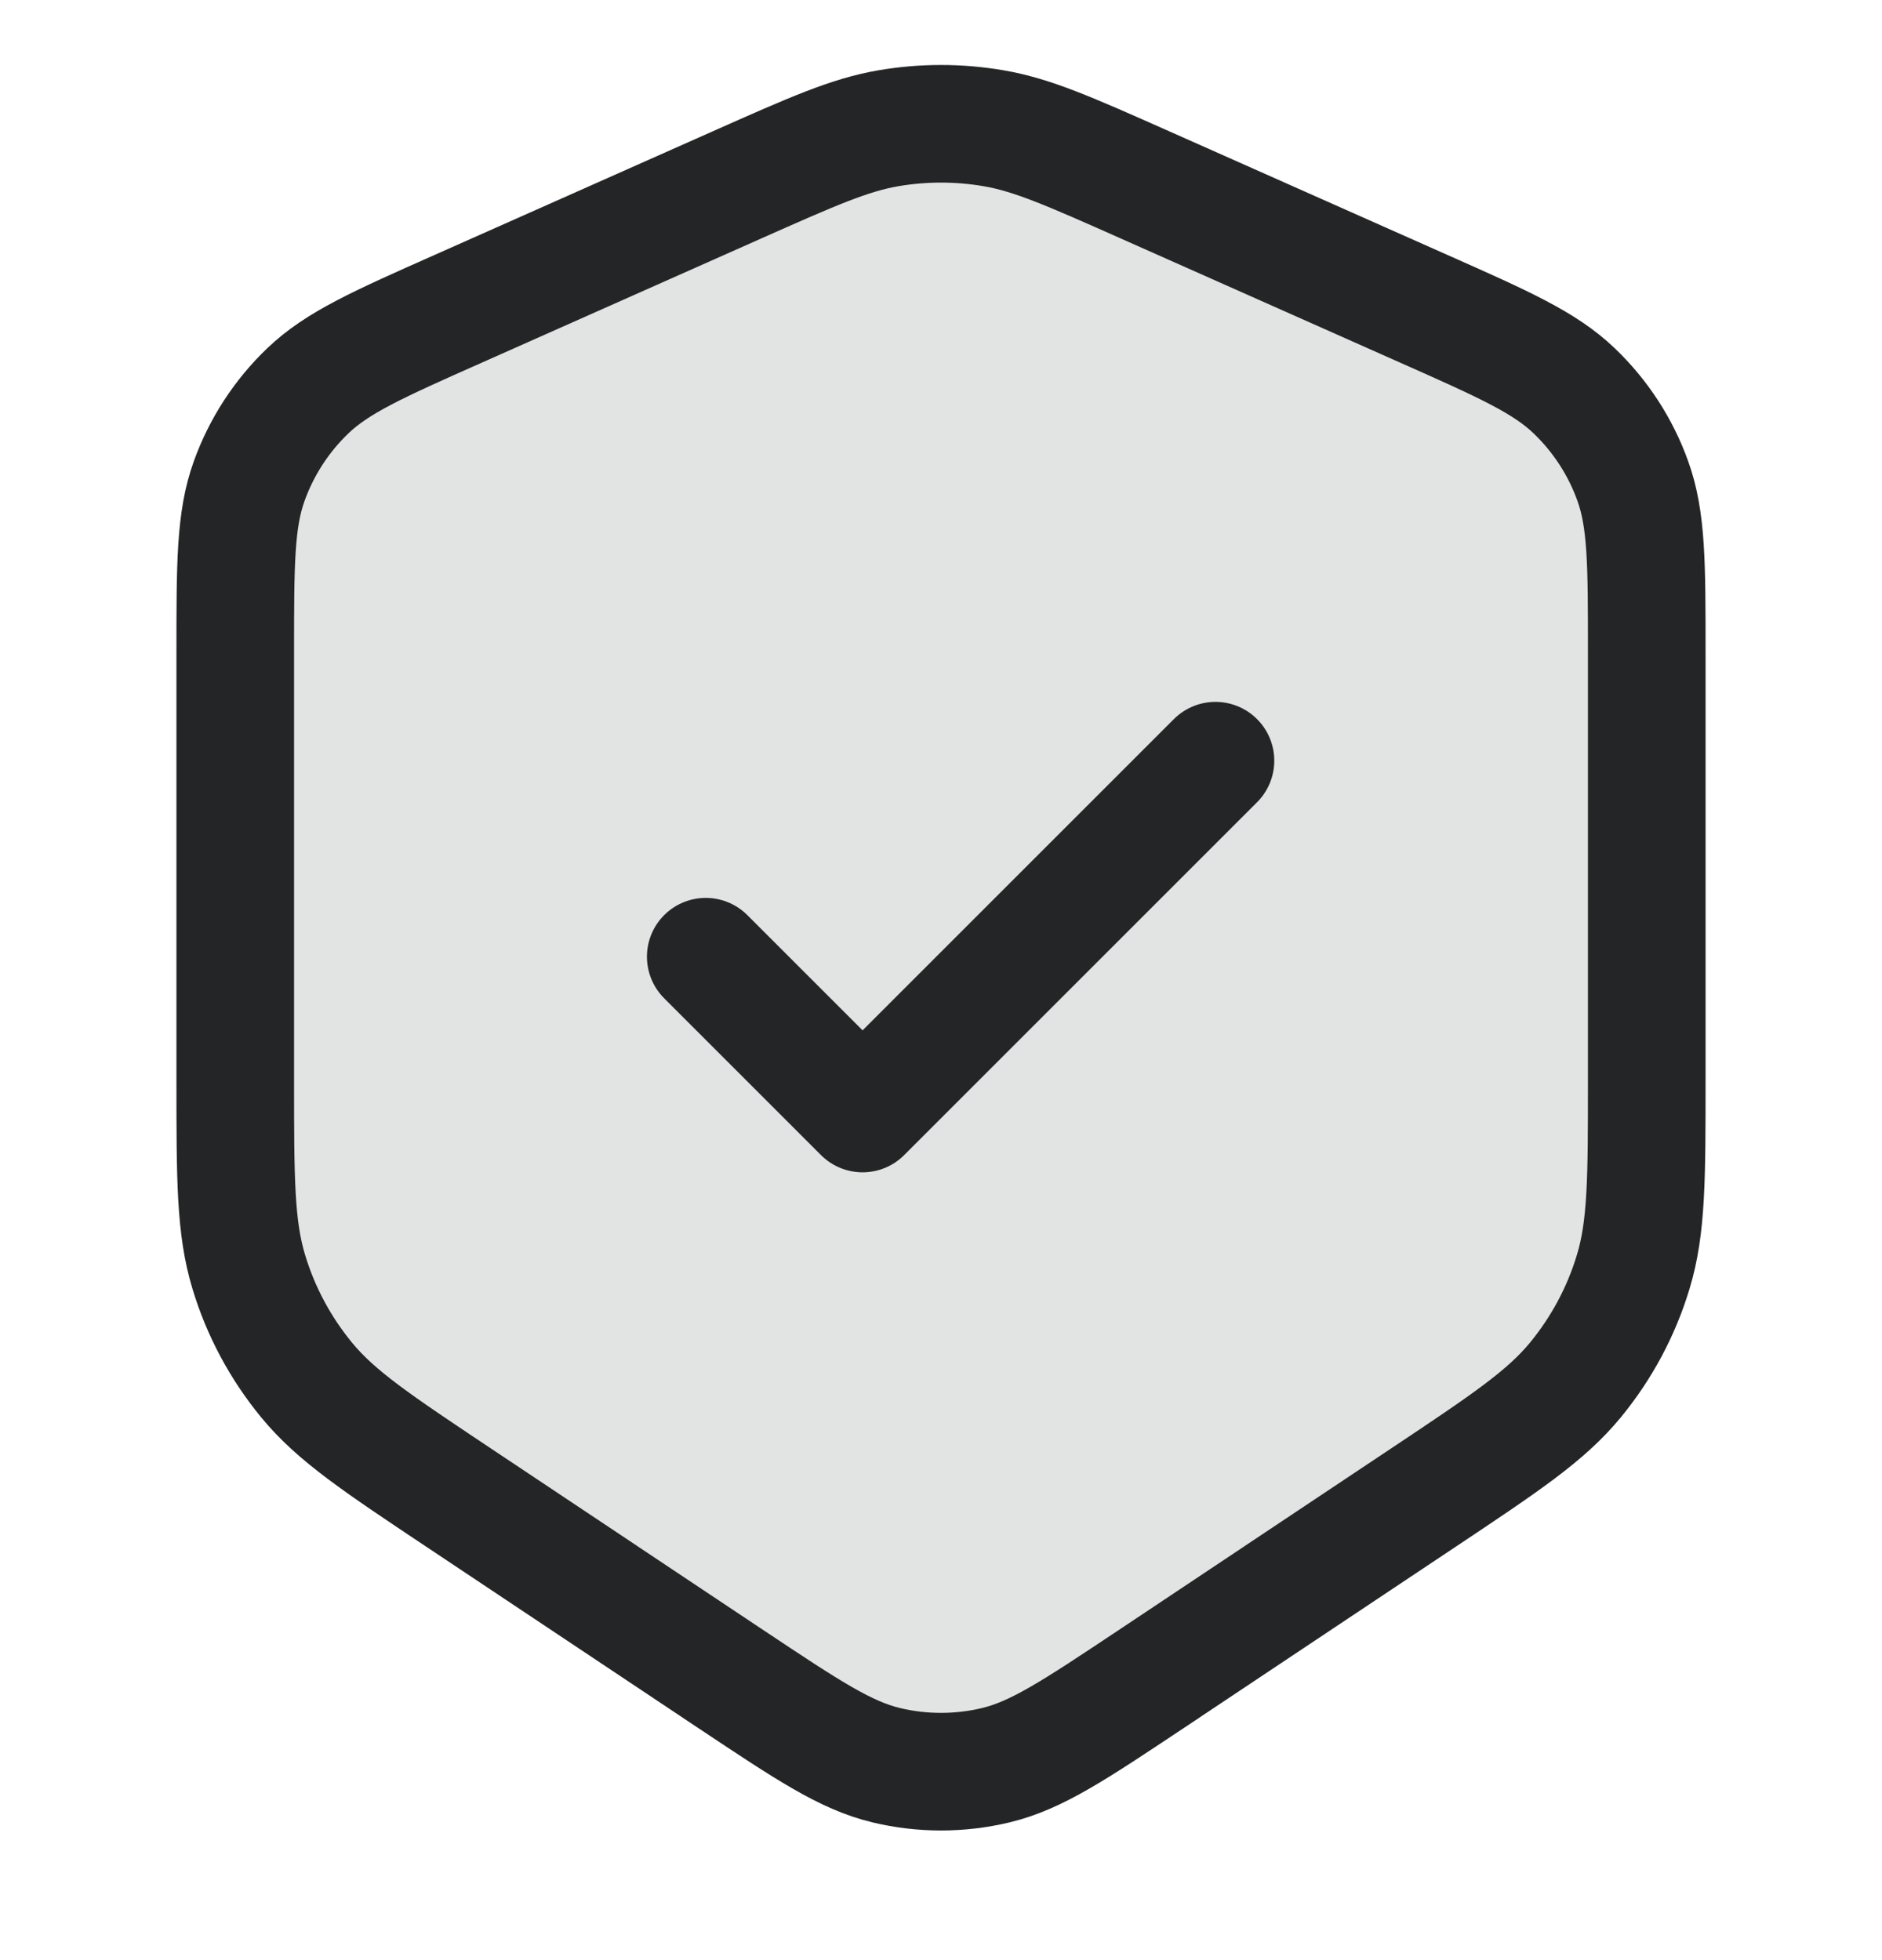
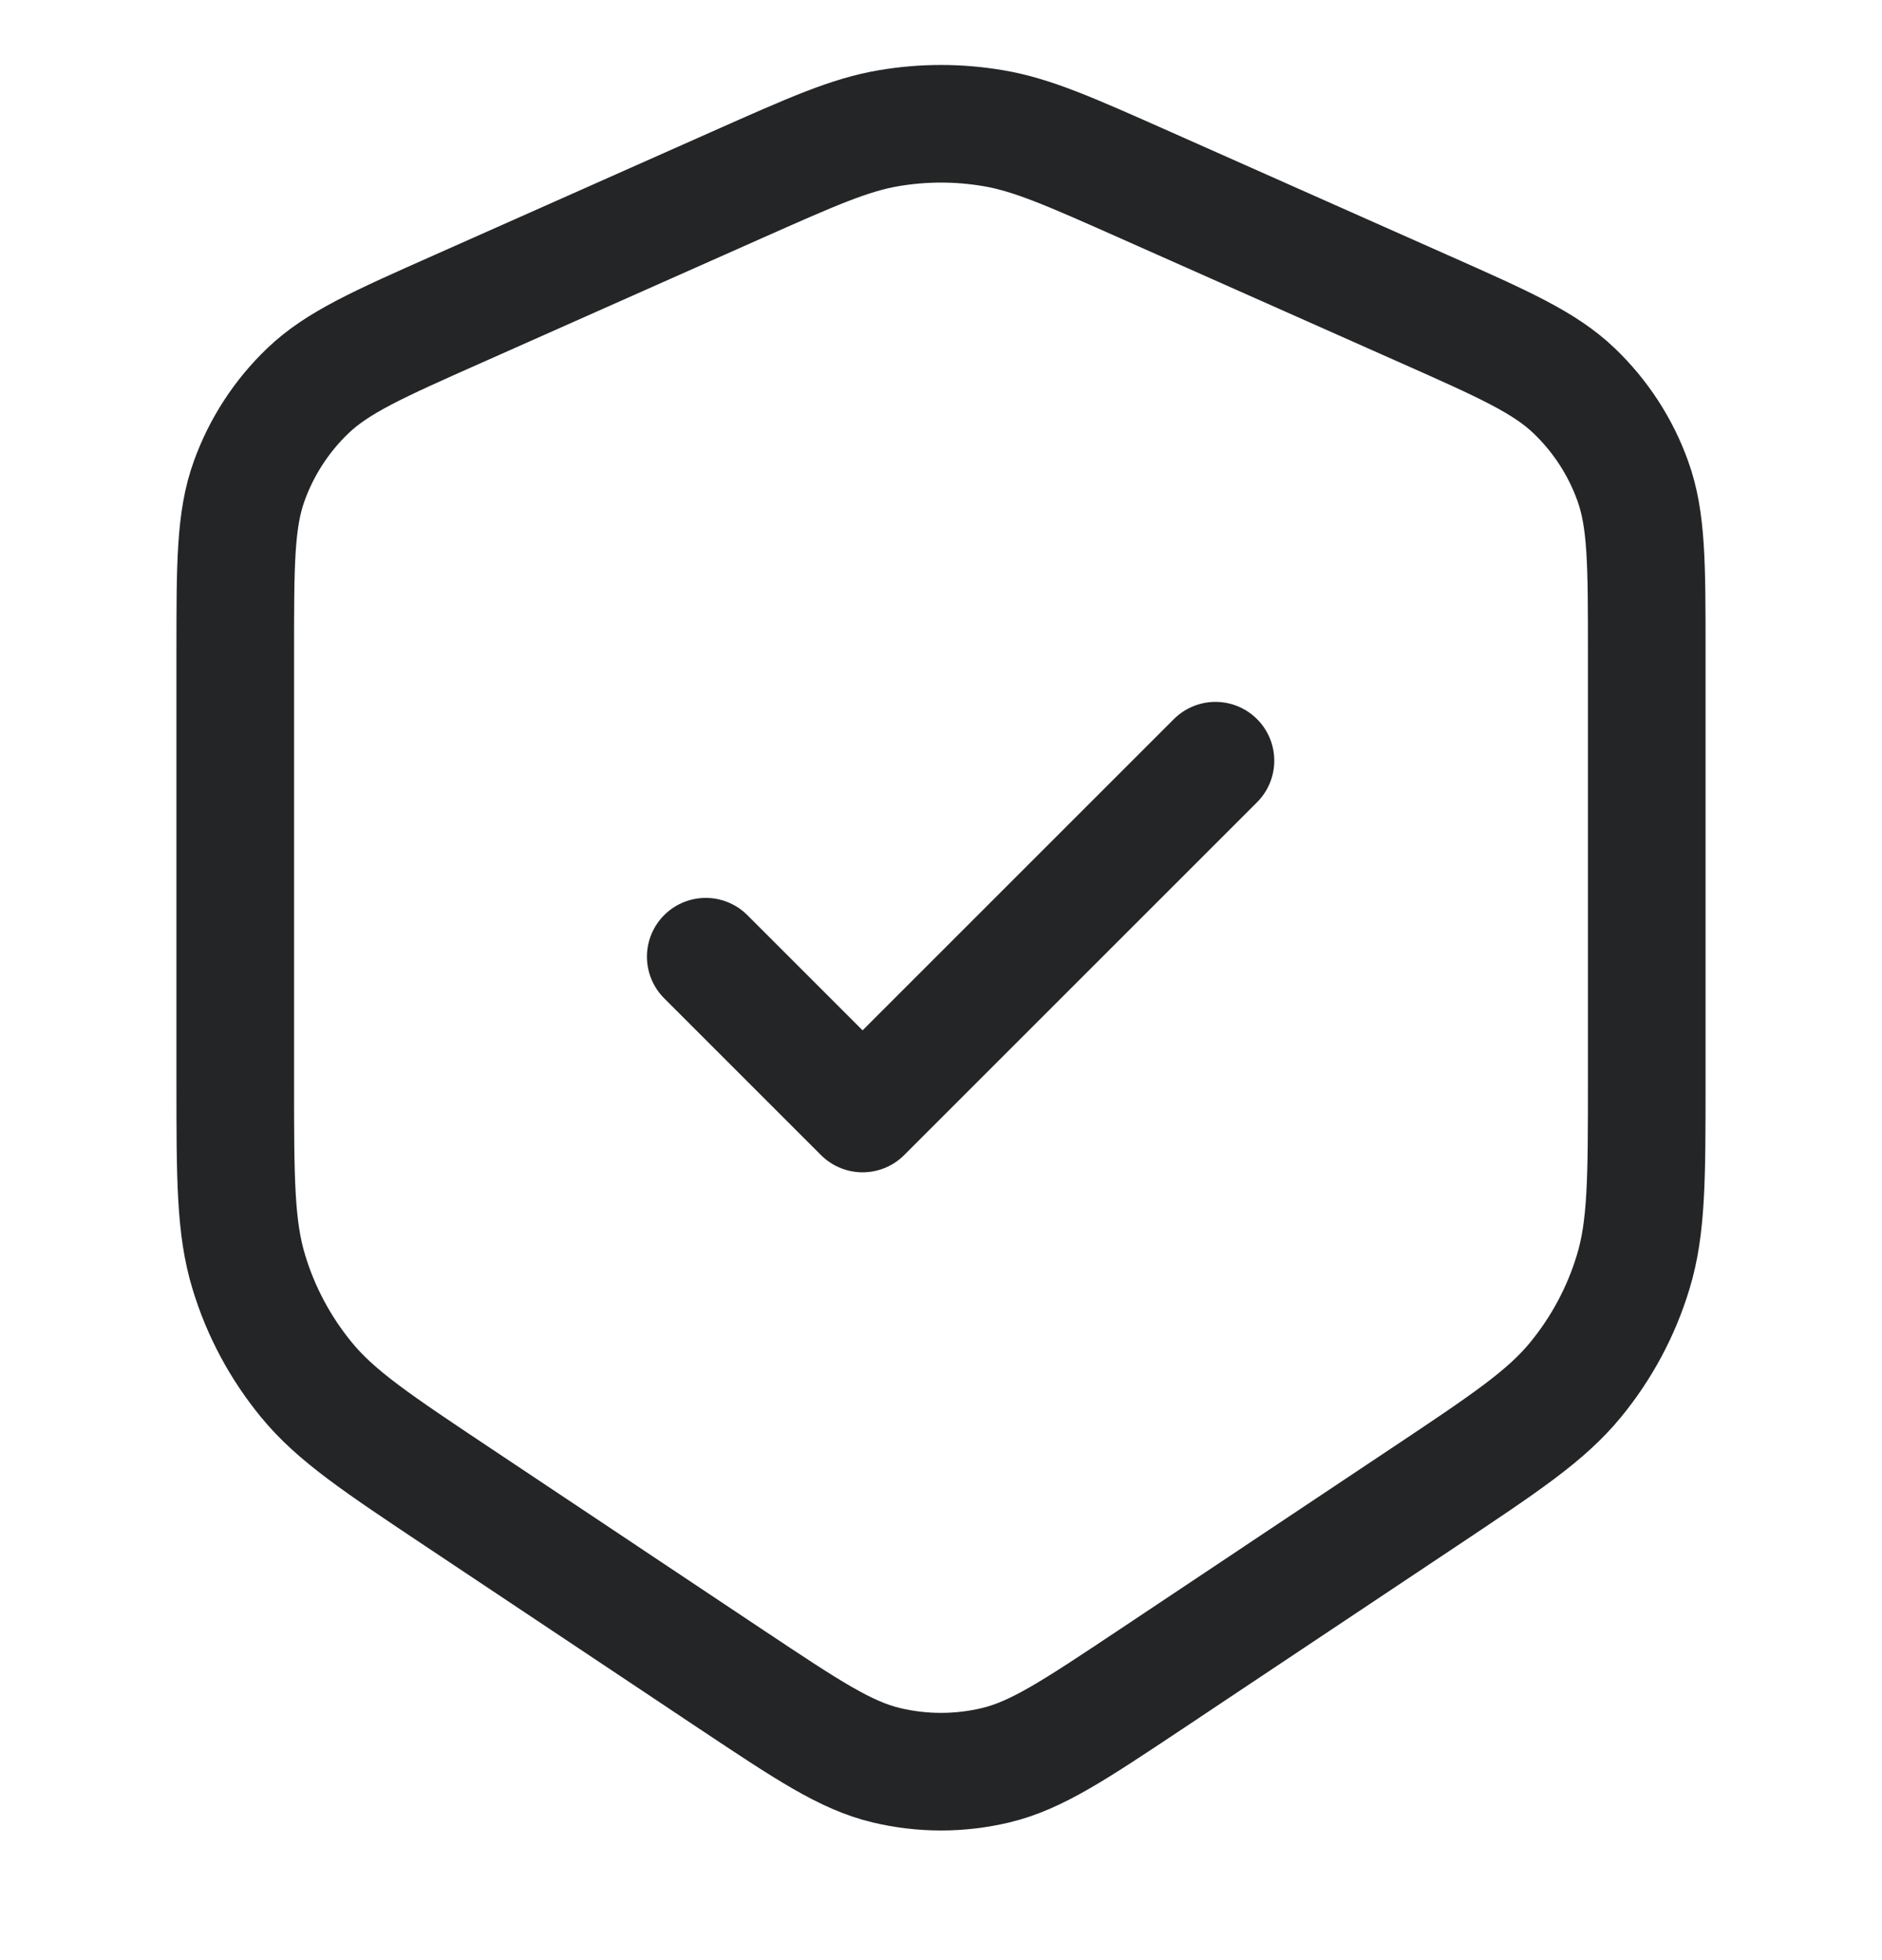
<svg xmlns="http://www.w3.org/2000/svg" fill="none" viewBox="0 0 24 25" height="25" width="24">
-   <path fill="#E2E3E3" d="M3 8.321C3 7.192 3 6.628 3.178 6.135C3.335 5.699 3.59 5.306 3.925 4.985C4.303 4.623 4.819 4.393 5.851 3.935L9.401 2.357C10.358 1.932 10.836 1.719 11.334 1.635C11.775 1.56 12.225 1.56 12.666 1.635C13.164 1.719 13.642 1.932 14.599 2.357L18.149 3.935C19.181 4.393 19.697 4.623 20.075 4.985C20.41 5.306 20.666 5.699 20.822 6.135C21 6.628 21 7.192 21 8.321V13.777C21 15.029 21 15.655 20.827 16.223C20.675 16.727 20.424 17.195 20.09 17.601C19.713 18.06 19.192 18.407 18.15 19.102L14.663 21.427C13.7 22.068 13.219 22.389 12.699 22.514C12.239 22.624 11.761 22.624 11.301 22.514C10.781 22.389 10.3 22.068 9.337 21.427L5.85 19.102C4.808 18.407 4.287 18.06 3.91 17.601C3.576 17.195 3.325 16.727 3.173 16.223C3 15.655 3 15.029 3 13.777V8.321Z" />
  <path stroke-linejoin="round" stroke-linecap="round" stroke-width="1.5" stroke="#242526" d="M9 12.202L11 14.202L15.5 9.702M9.401 2.357L5.851 3.935C4.819 4.393 4.303 4.623 3.925 4.985C3.59 5.306 3.335 5.699 3.178 6.135C3 6.628 3 7.192 3 8.321V13.777C3 15.029 3 15.655 3.173 16.223C3.325 16.727 3.576 17.195 3.91 17.601C4.287 18.06 4.808 18.407 5.85 19.102L9.337 21.427C10.3 22.068 10.781 22.389 11.301 22.514C11.761 22.624 12.239 22.624 12.699 22.514C13.219 22.389 13.7 22.068 14.663 21.427L18.15 19.102C19.192 18.407 19.713 18.06 20.09 17.601C20.424 17.195 20.675 16.727 20.827 16.223C21 15.655 21 15.029 21 13.777V8.321C21 7.192 21 6.628 20.822 6.135C20.666 5.699 20.41 5.306 20.075 4.985C19.697 4.623 19.181 4.393 18.149 3.935L14.599 2.357C13.642 1.932 13.164 1.719 12.666 1.635C12.225 1.56 11.775 1.56 11.334 1.635C10.836 1.719 10.358 1.932 9.401 2.357Z" />
</svg>